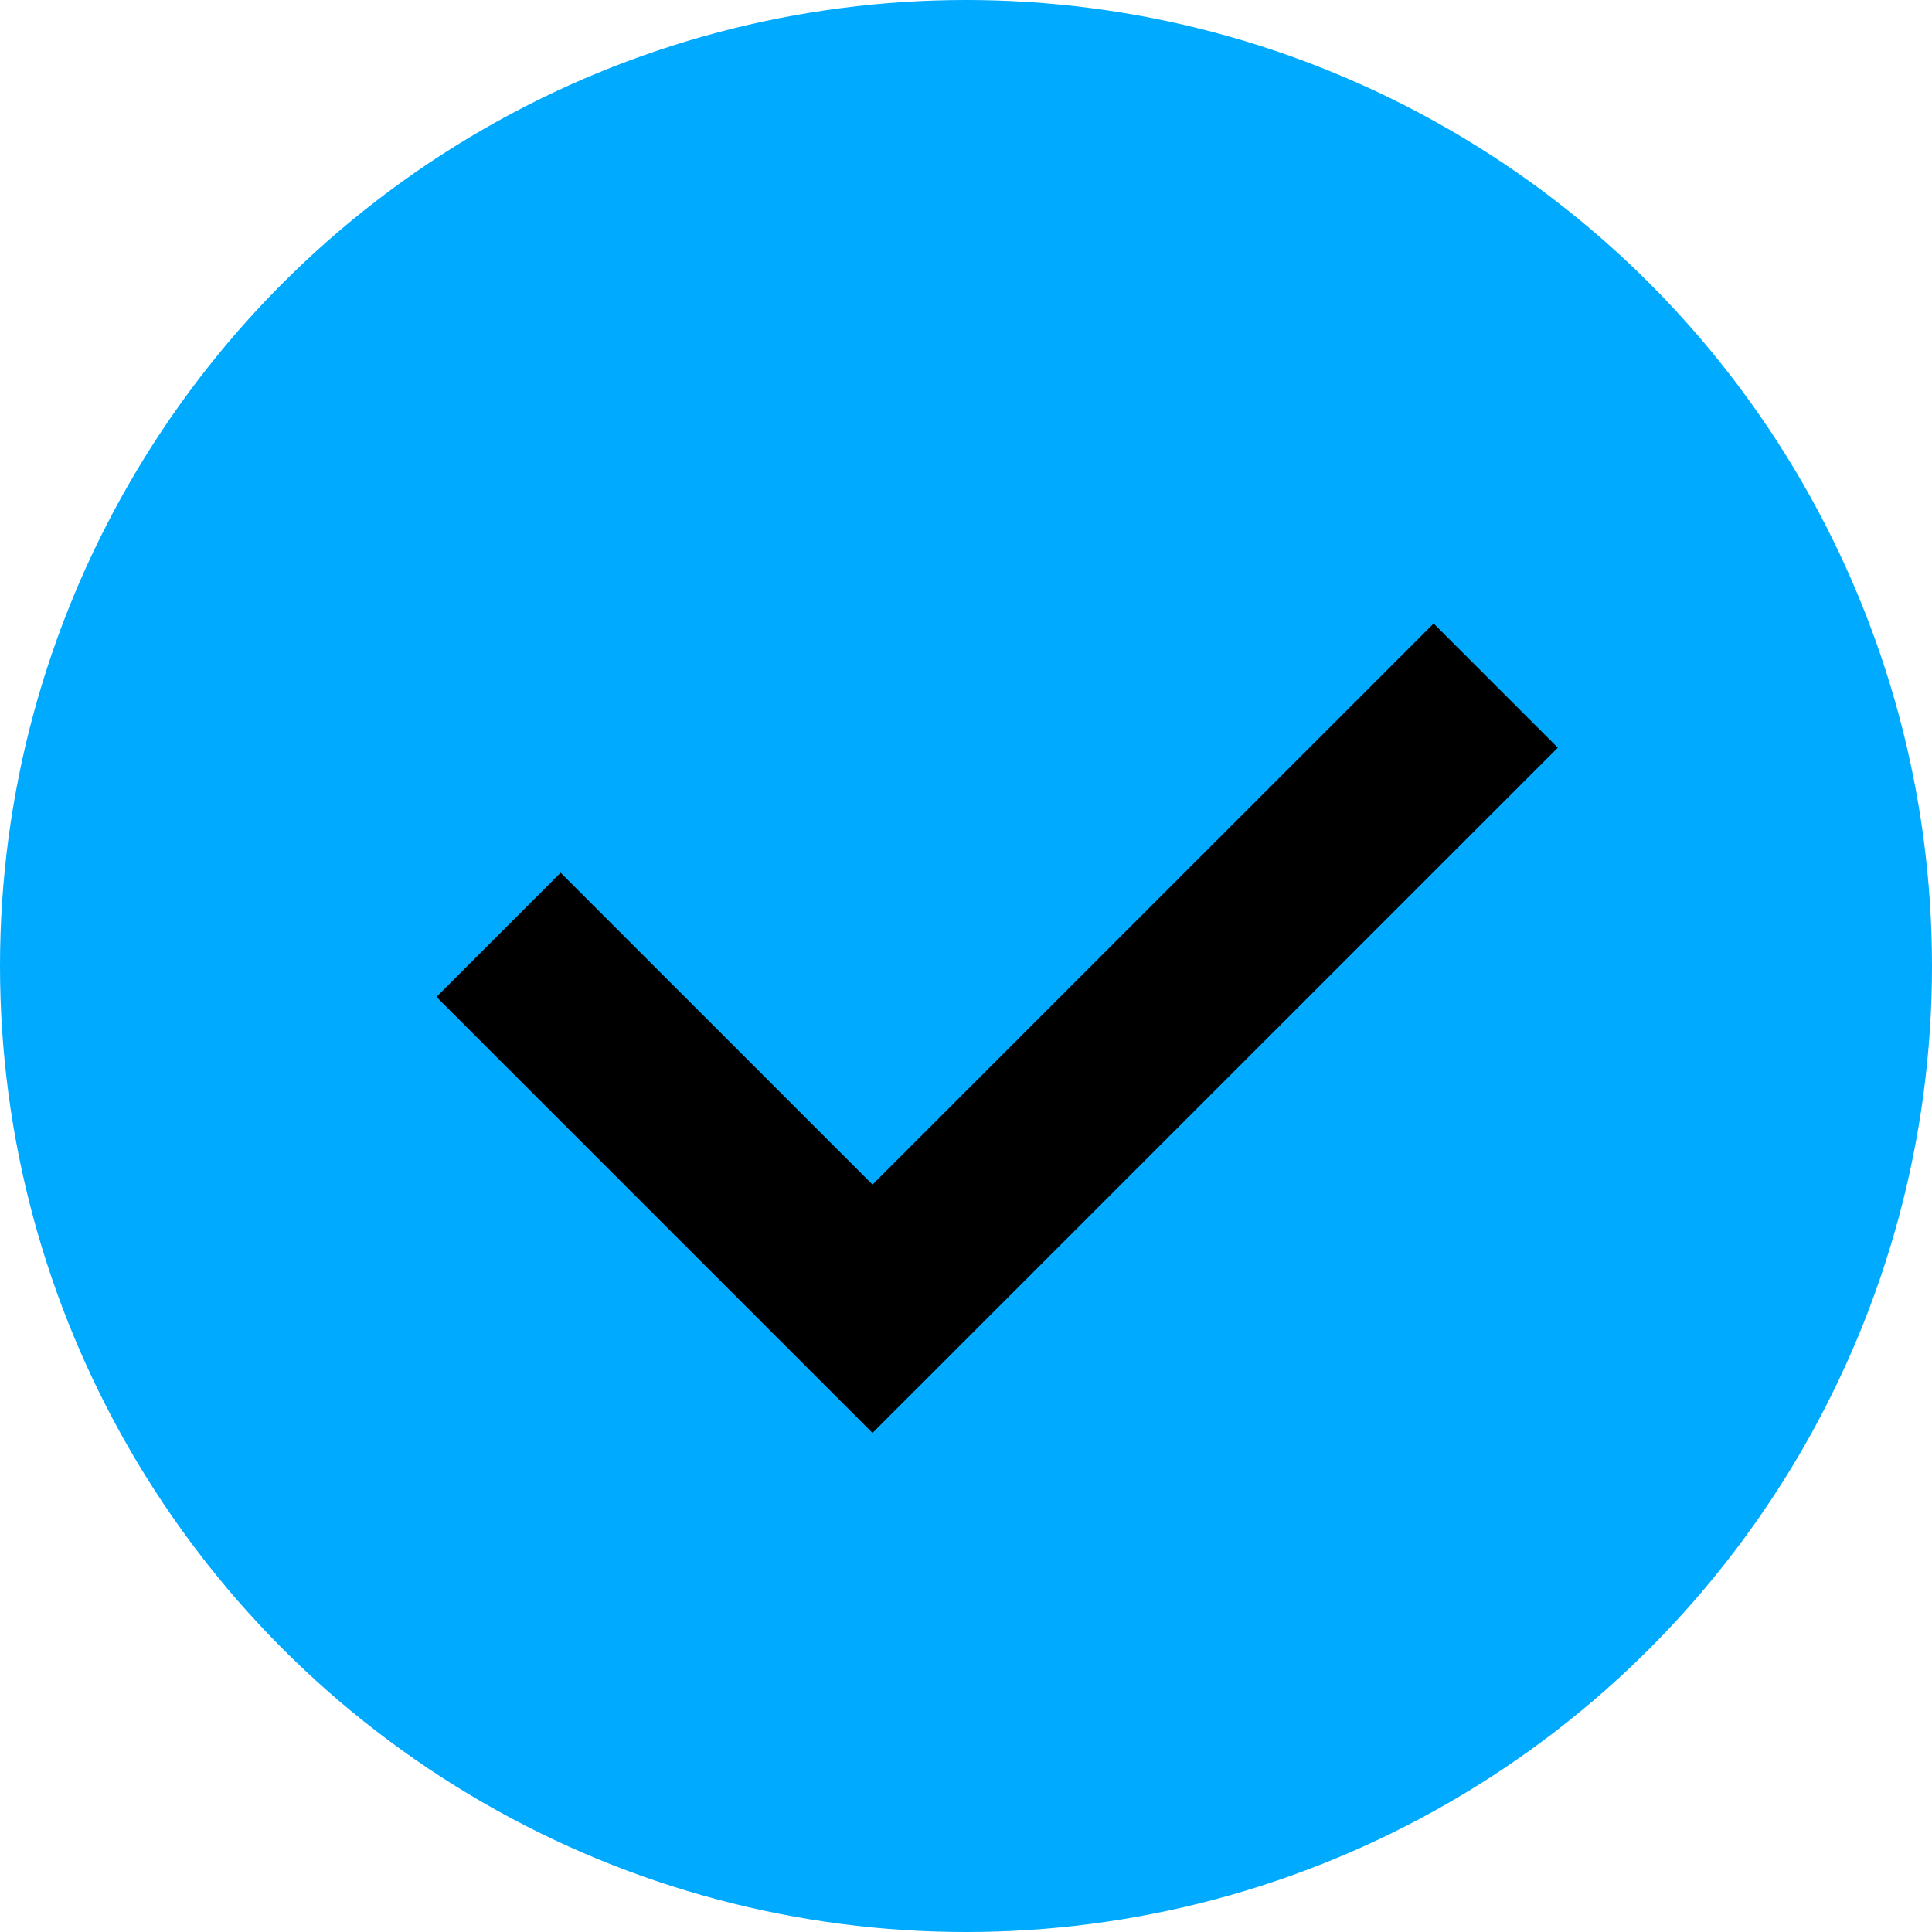
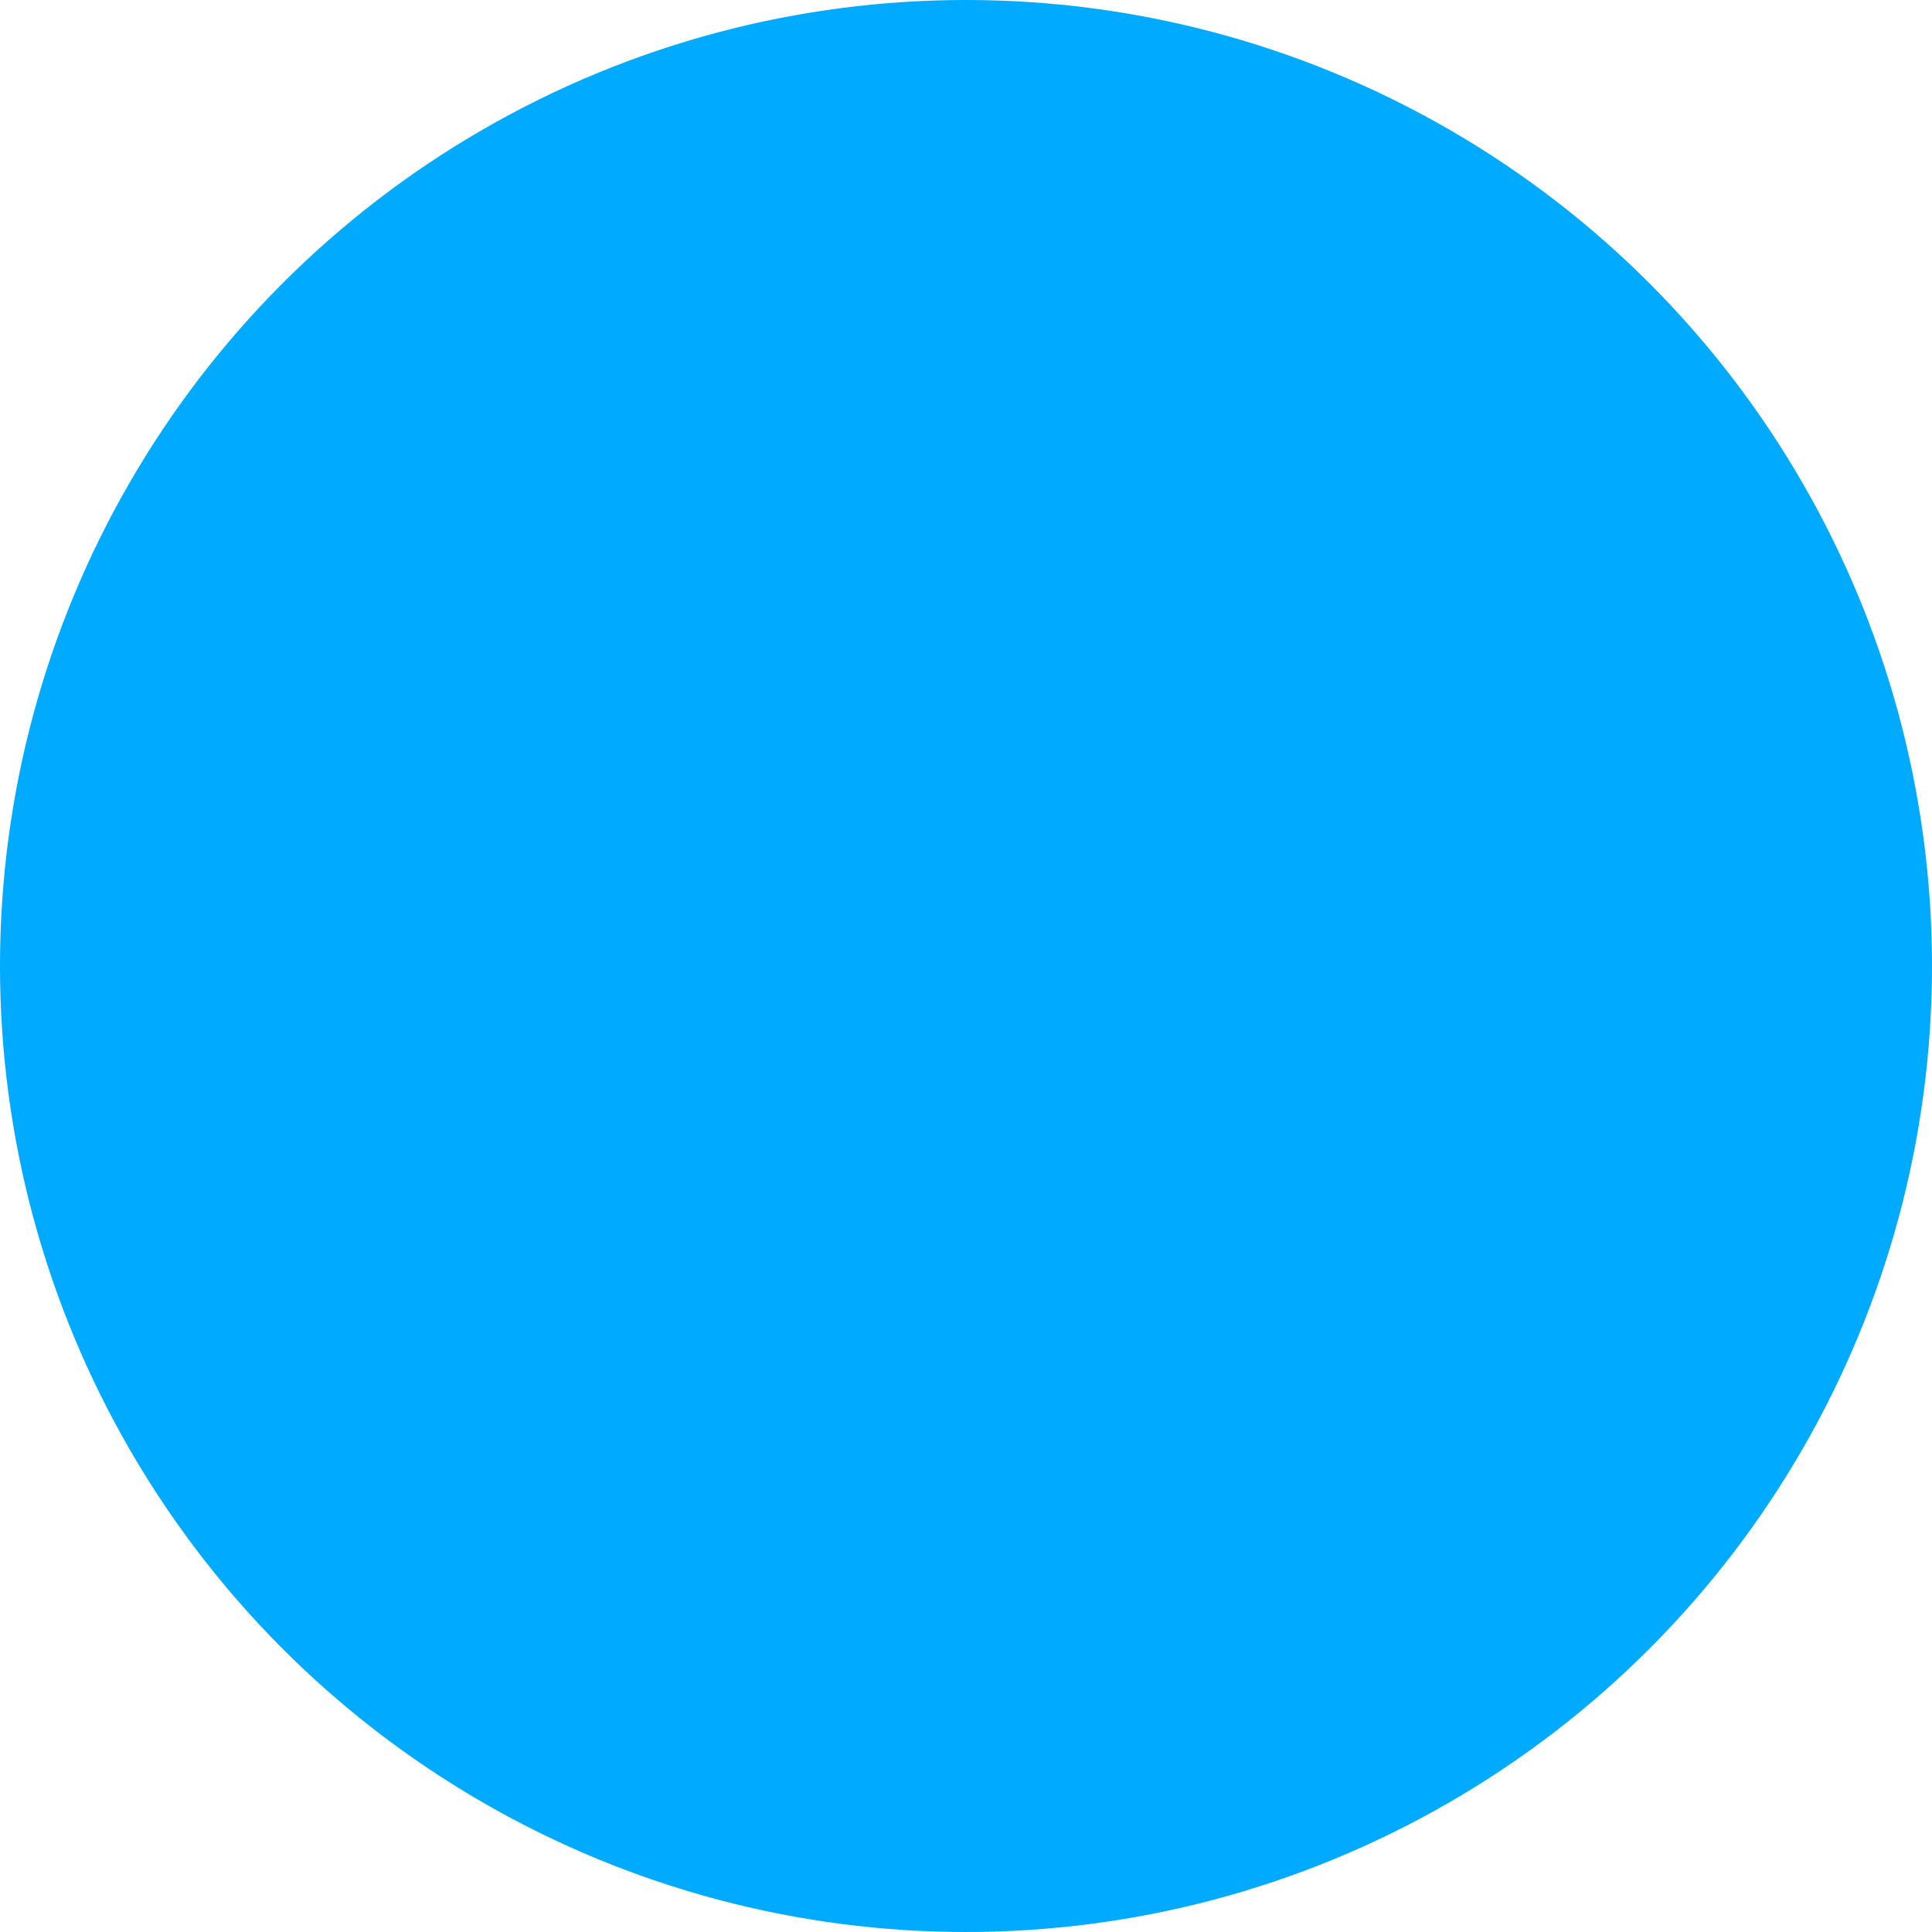
<svg xmlns="http://www.w3.org/2000/svg" width="22" height="22" viewBox="0 0 22 22" fill="none">
  <circle cx="11" cy="11" r="11" fill="#00AAFF" />
-   <path d="M5.677 10.645L9.935 14.903L17.032 7.807" stroke="black" stroke-width="2" />
</svg>